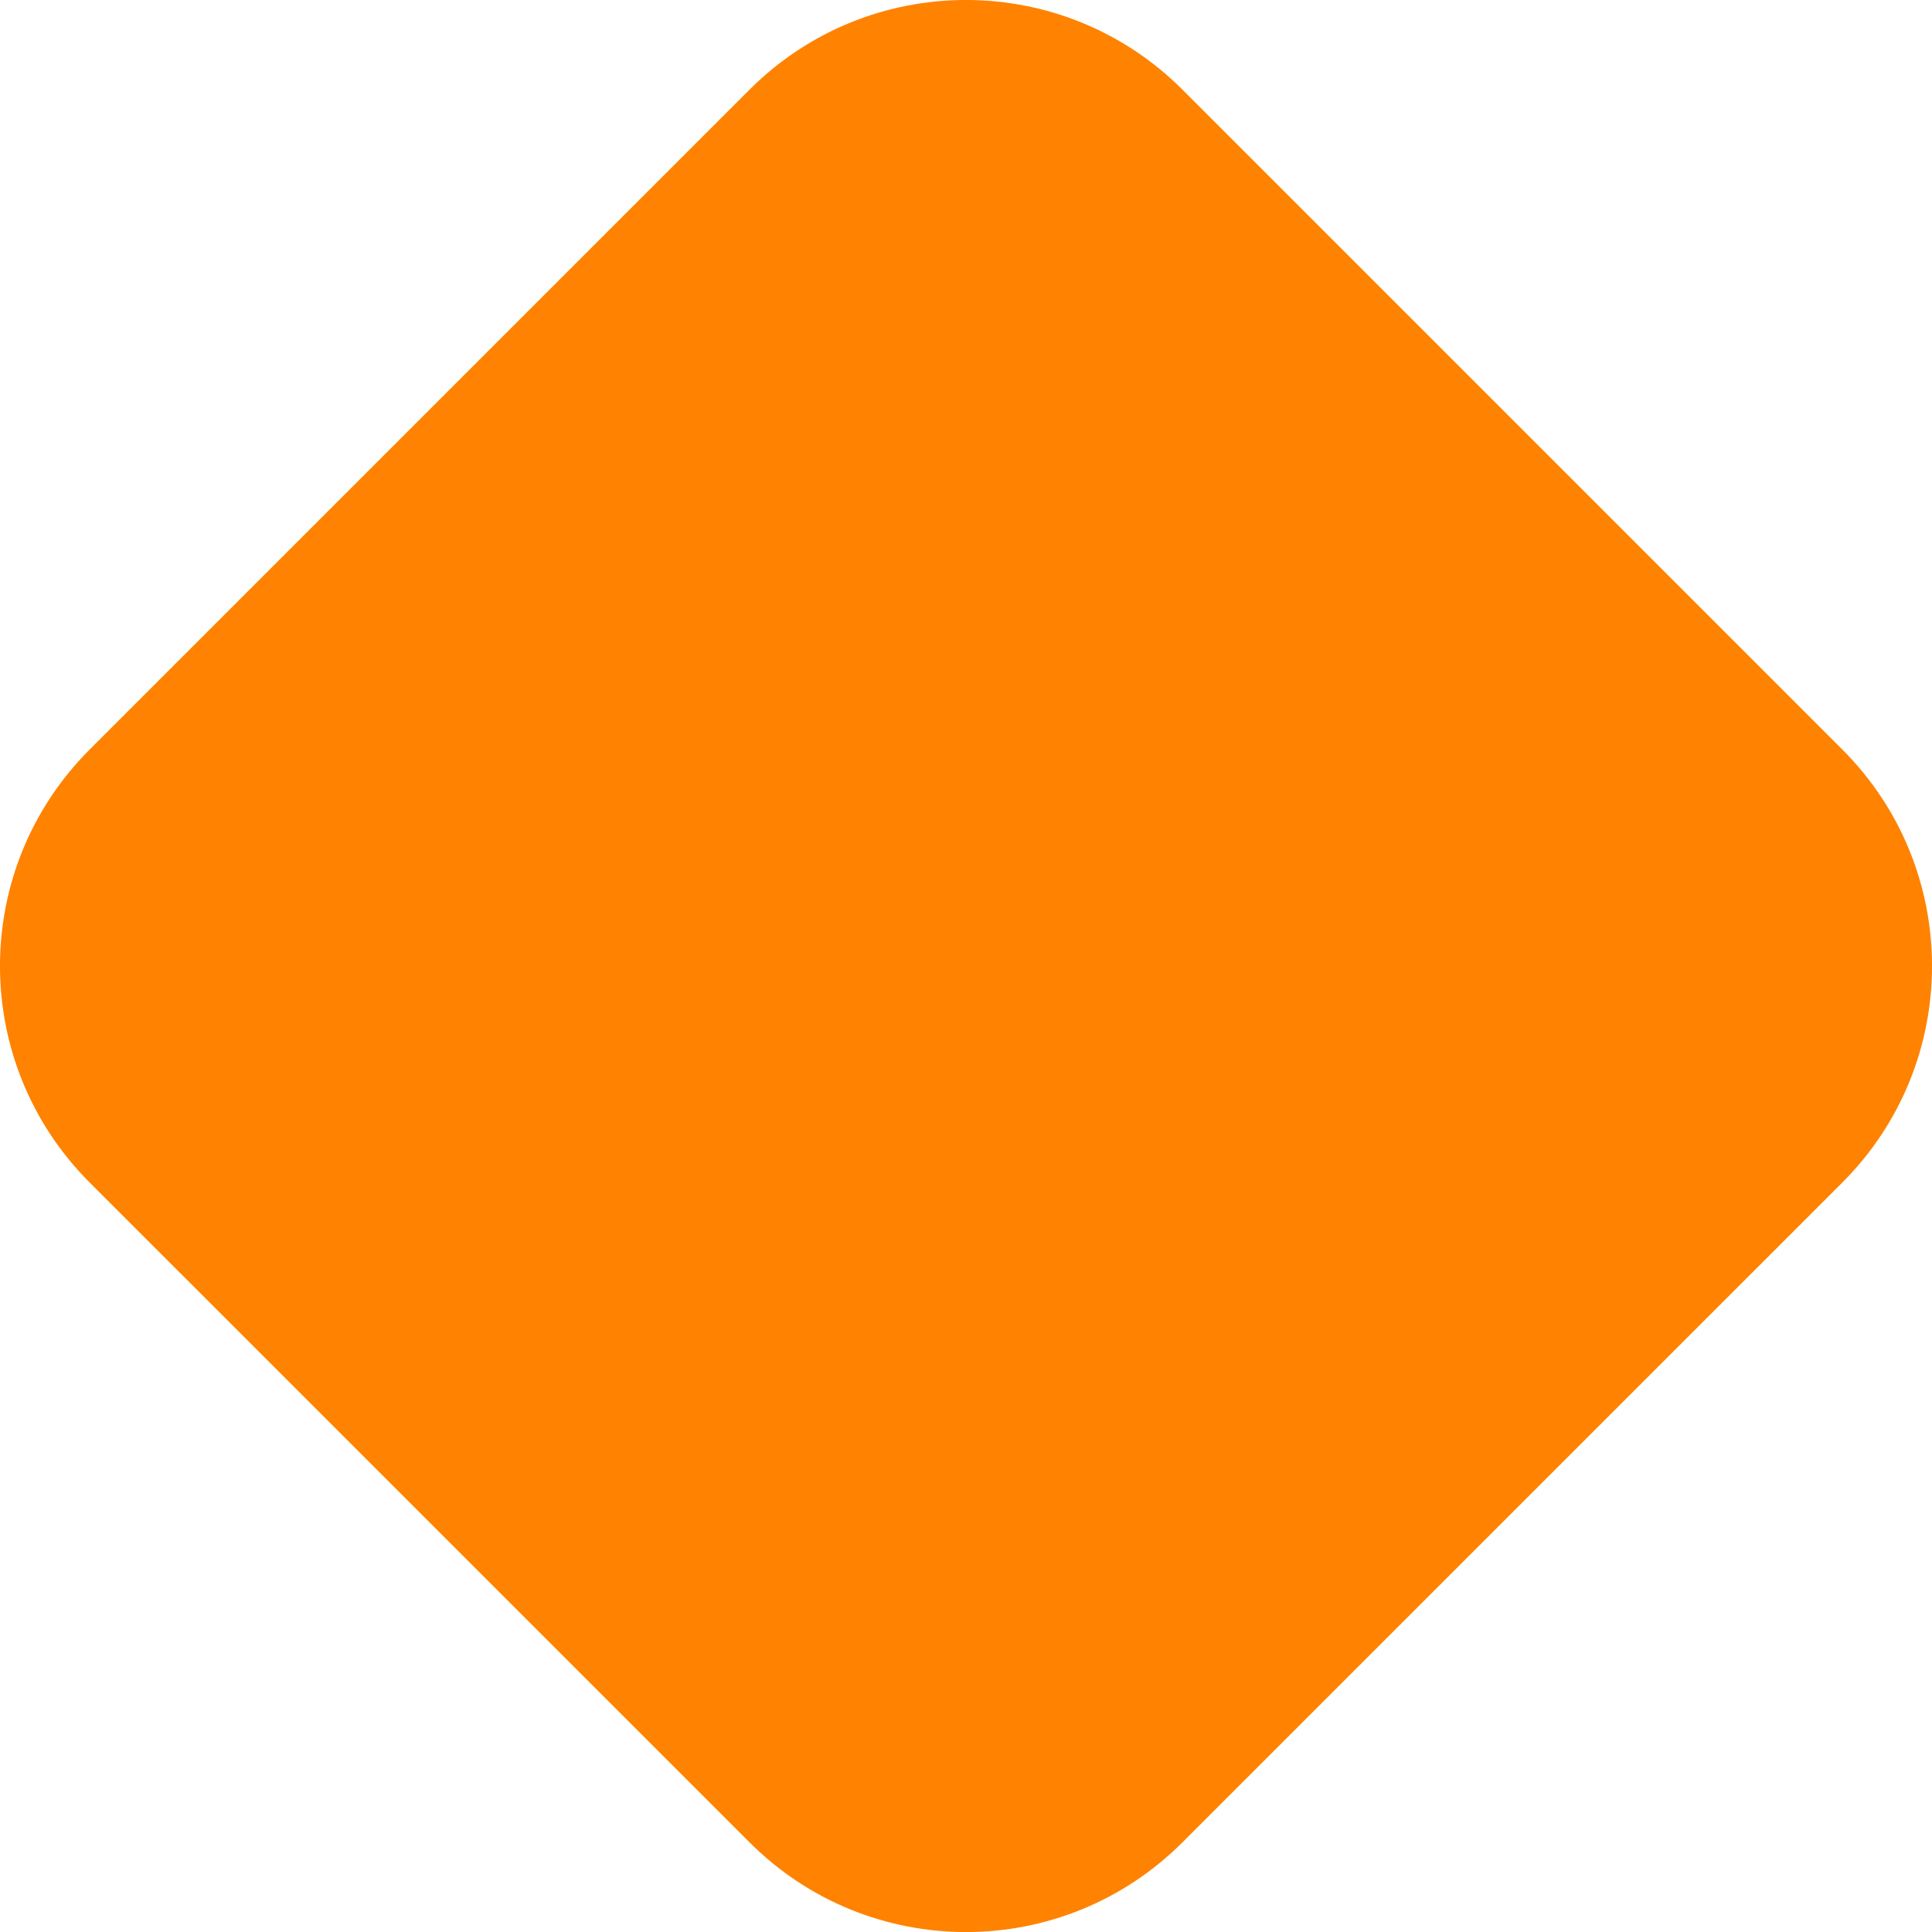
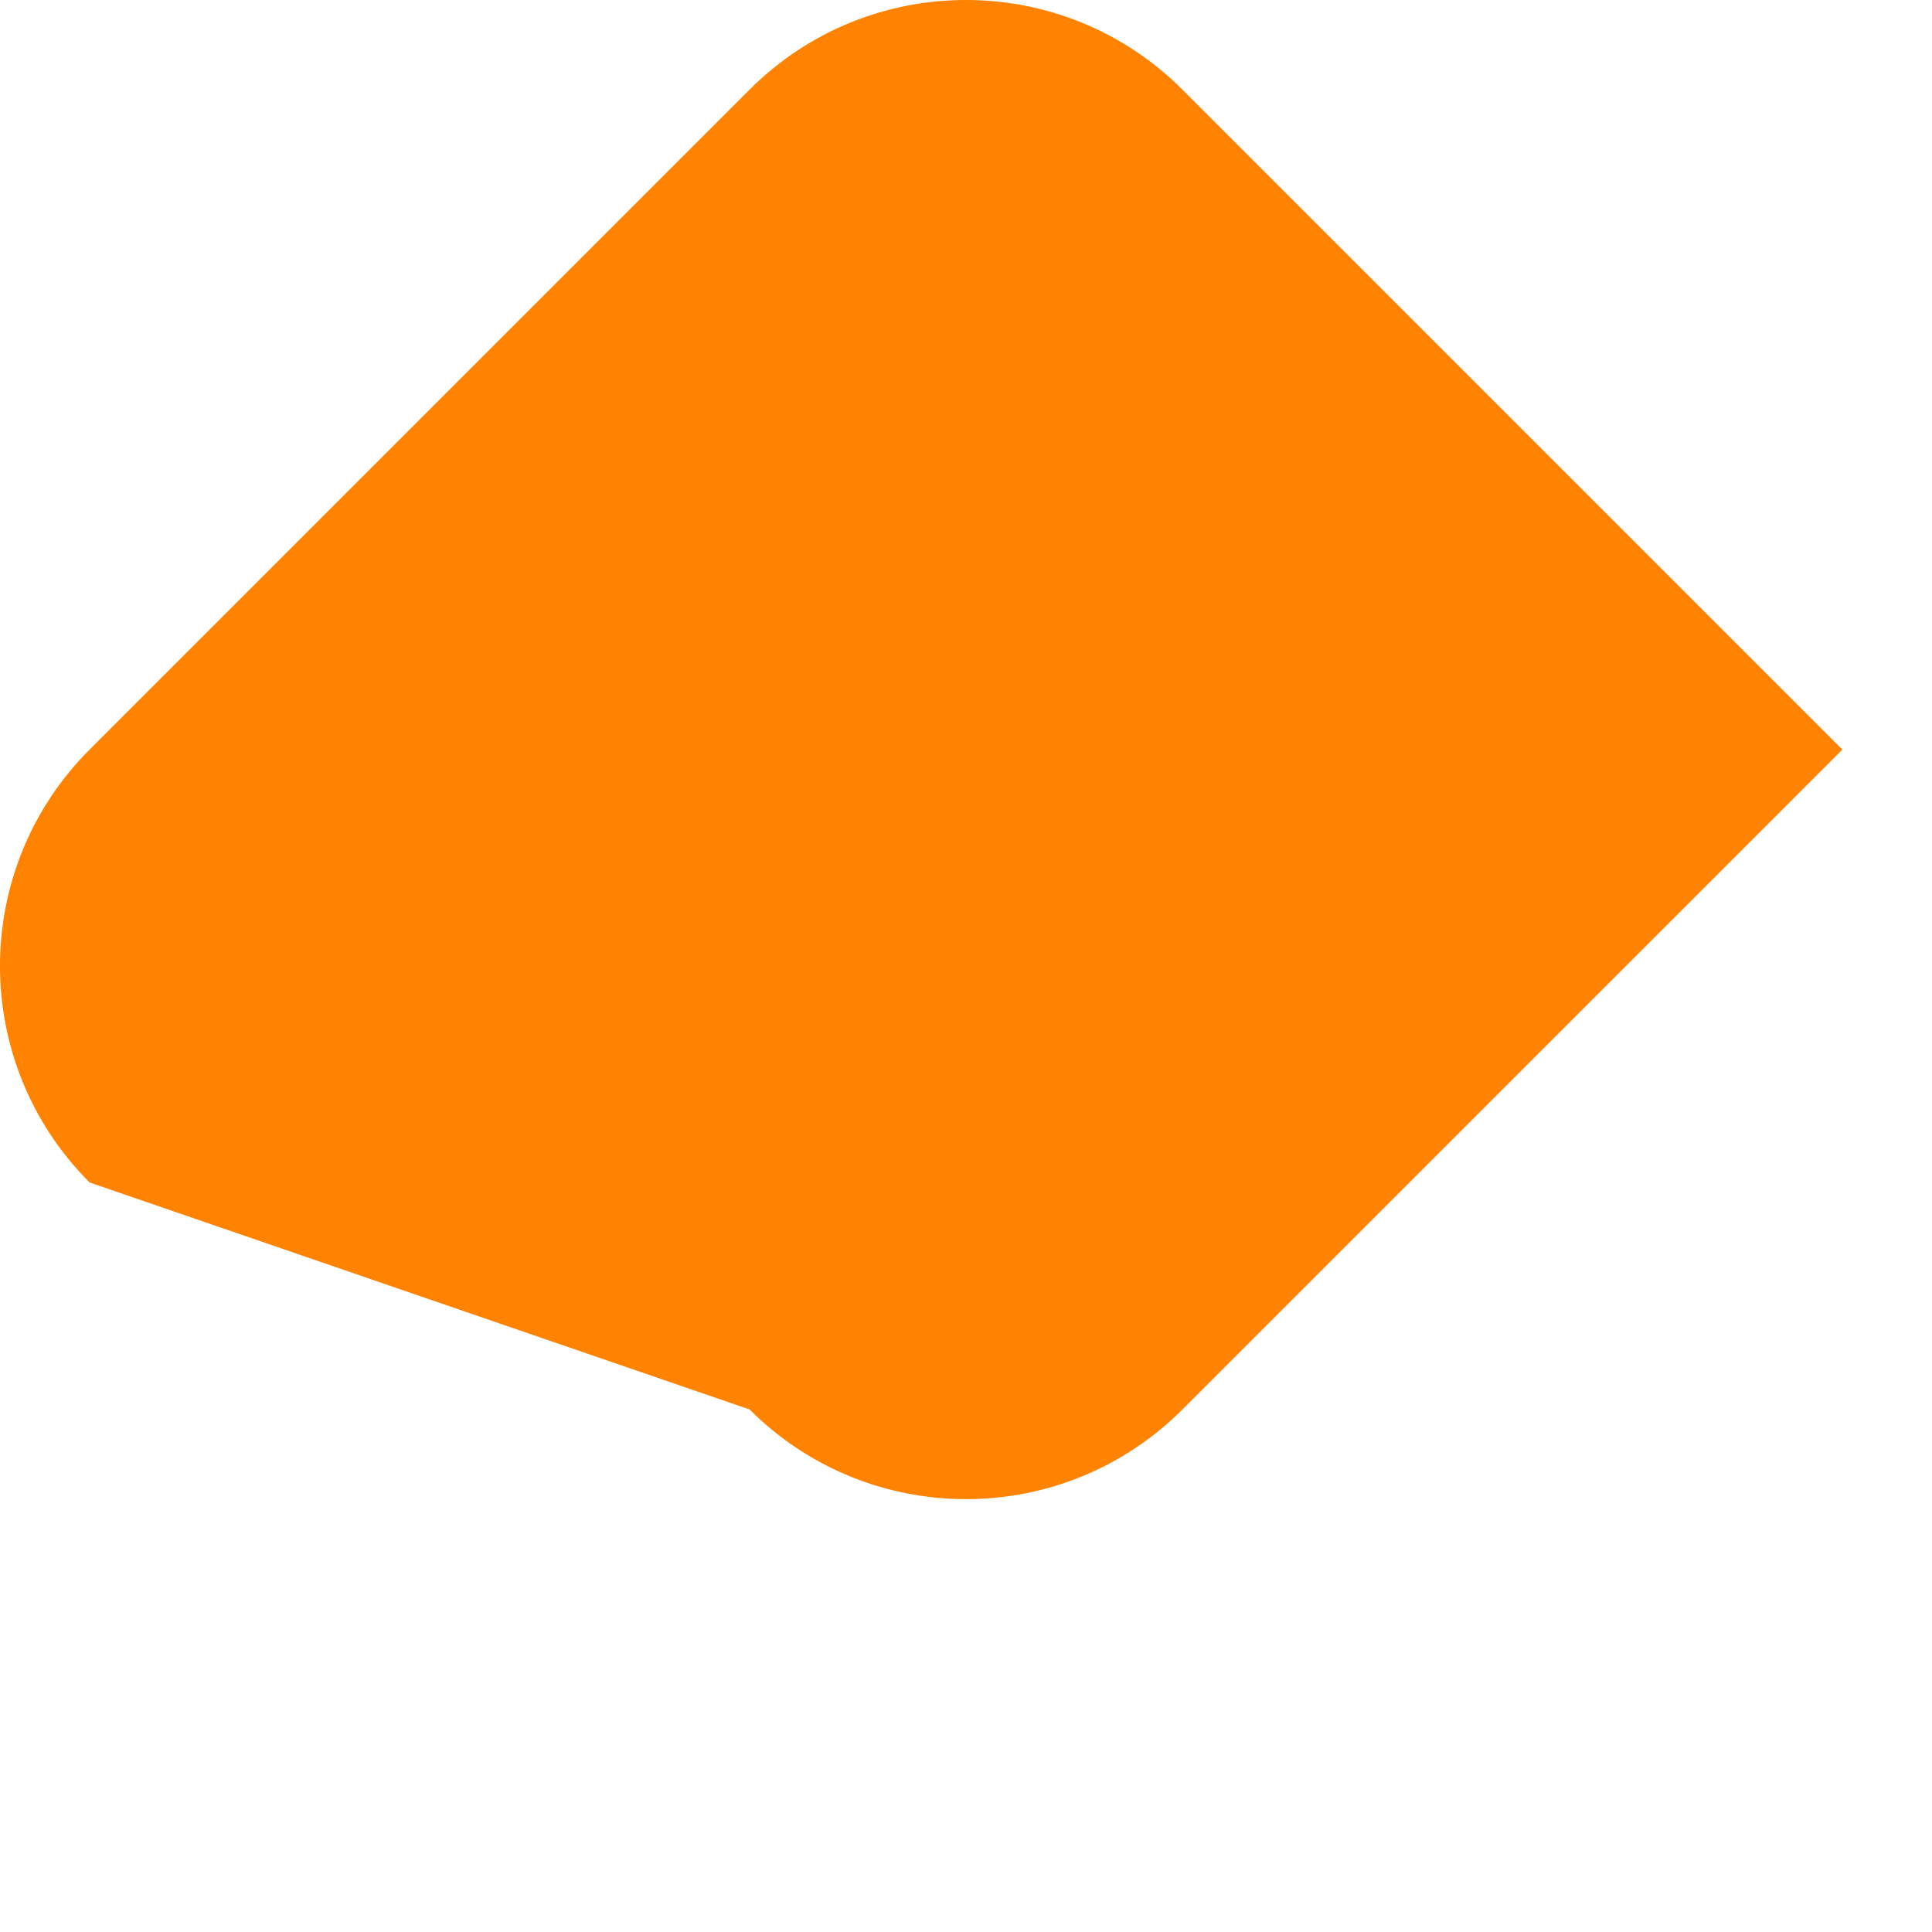
<svg xmlns="http://www.w3.org/2000/svg" id="_レイヤー_2" viewBox="0 0 37.871 37.872">
  <g id="_レイヤー_1-2">
-     <path d="m1.757,14.693L14.693,1.757c2.343-2.343,6.142-2.343,8.485,0l12.936,12.936c2.343,2.343,2.343,6.142,0,8.486l-12.936,12.935c-2.343,2.344-6.142,2.344-8.485,0L1.757,23.179c-2.343-2.344-2.343-6.143,0-8.486Z" style="fill:#ff8200; fill-rule:evenodd;" />
+     <path d="m1.757,14.693L14.693,1.757c2.343-2.343,6.142-2.343,8.485,0l12.936,12.936l-12.936,12.935c-2.343,2.344-6.142,2.344-8.485,0L1.757,23.179c-2.343-2.344-2.343-6.143,0-8.486Z" style="fill:#ff8200; fill-rule:evenodd;" />
  </g>
</svg>